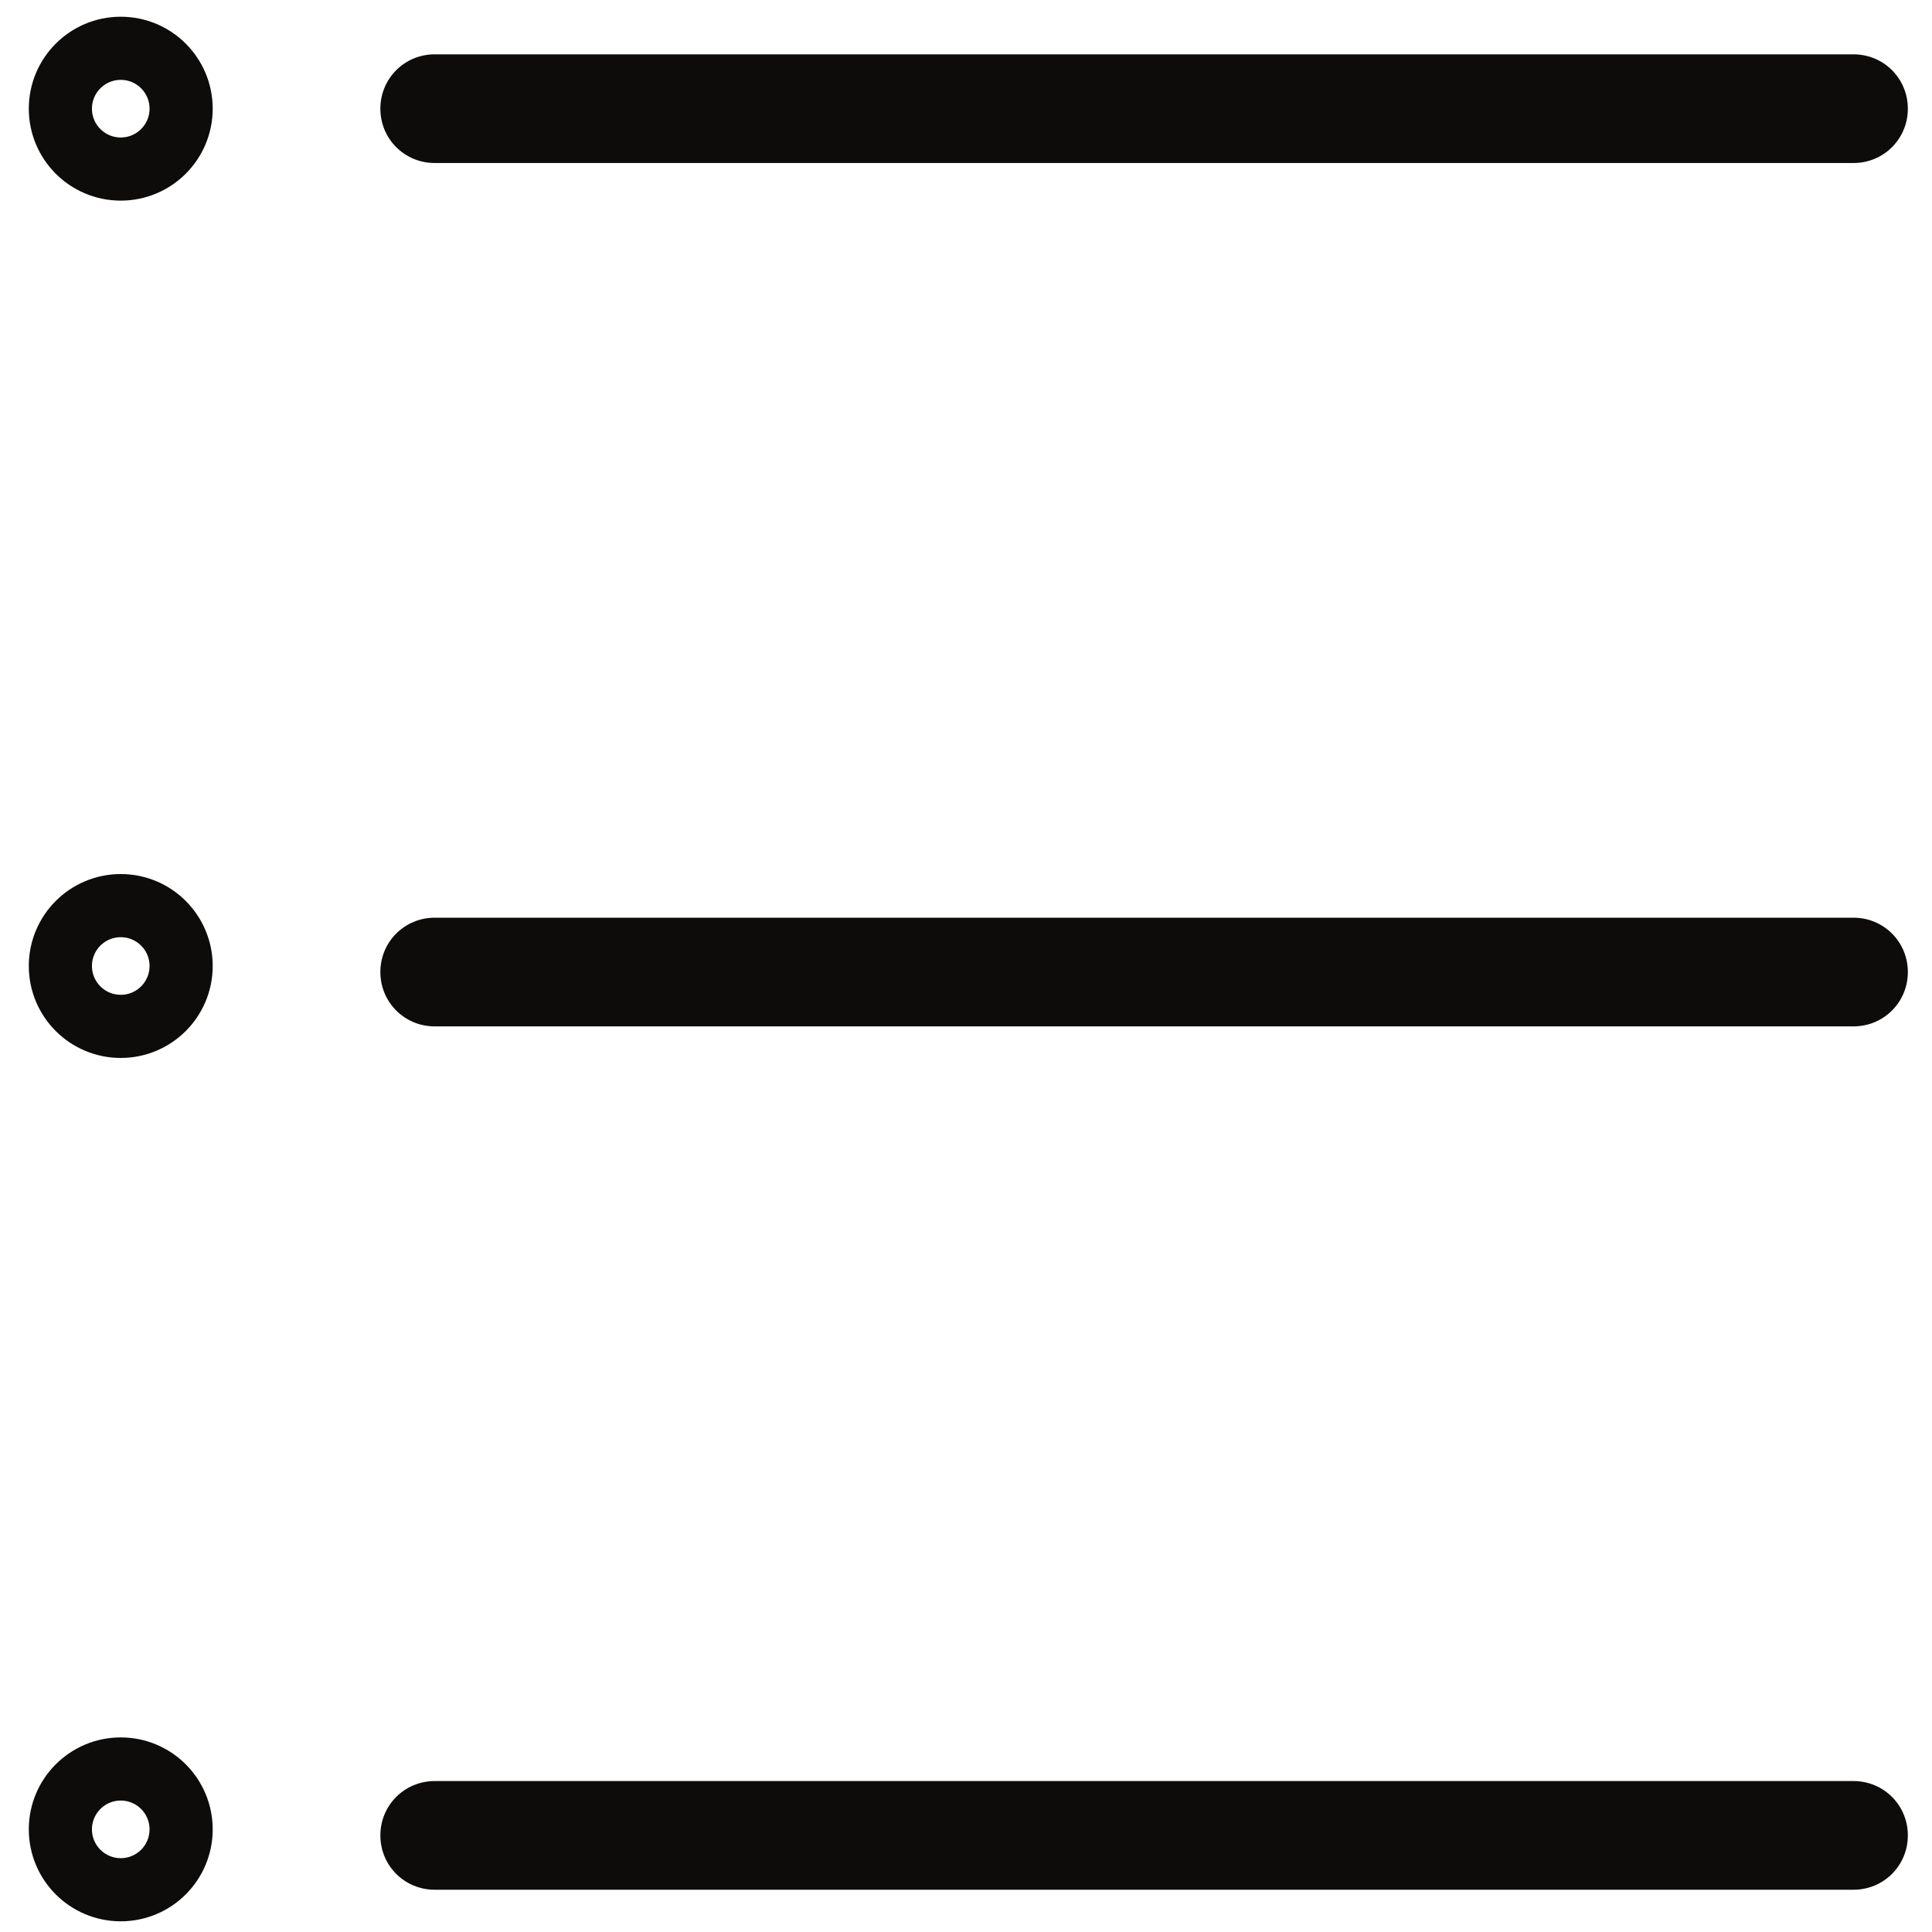
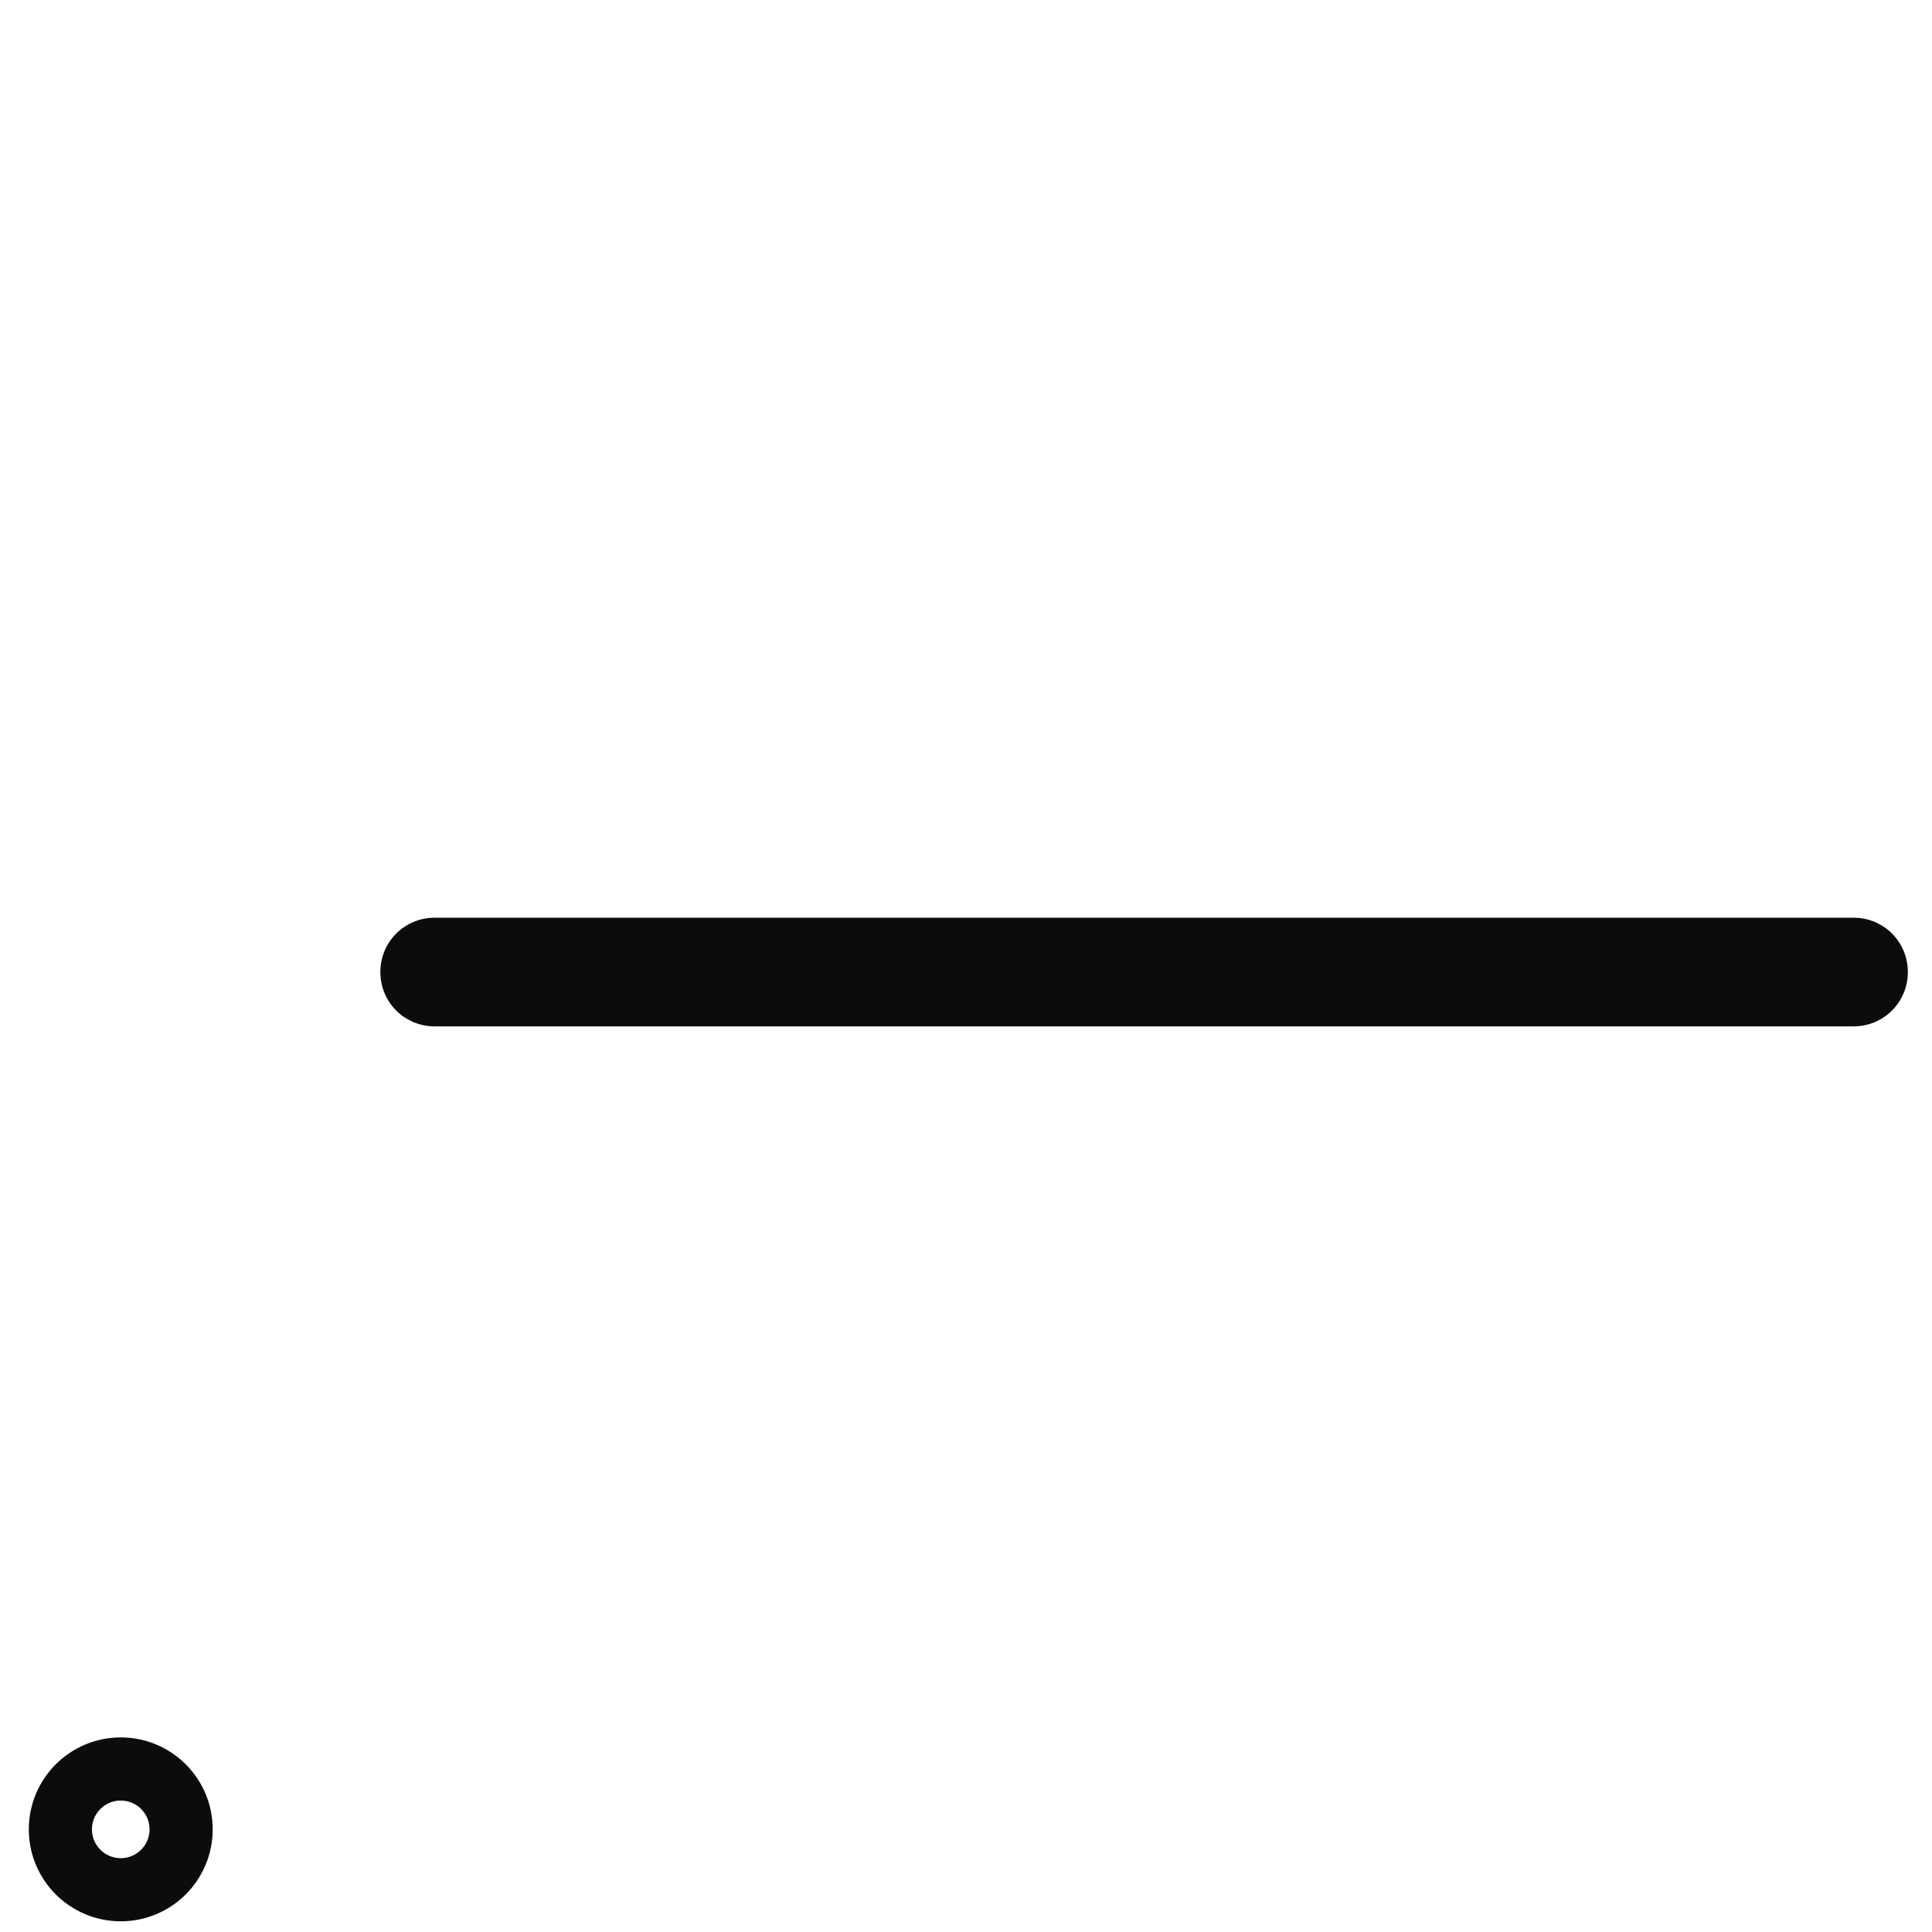
<svg xmlns="http://www.w3.org/2000/svg" version="1.1" id="图层_1" x="0px" y="0px" viewBox="0 0 32 32" style="enable-background:new 0 0 32 32;" xml:space="preserve">
  <style type="text/css">
	.st0{fill:#0D0C0A;}
	.st1{fill:none;stroke:#5E4337;stroke-width:4;stroke-linecap:round;stroke-linejoin:round;stroke-miterlimit:10;}
	.st2{fill:none;stroke:#0D0C0A;stroke-width:1.046;stroke-miterlimit:10;}
</style>
-   <path class="st0" d="M7.2,2.7h23.5c0.5,0,0.9-0.4,0.9-0.9s-0.4-0.9-0.9-0.9H7.2c-0.5,0-0.9,0.4-0.9,0.9S6.7,2.7,7.2,2.7z" />
-   <path class="st0" d="M7.2,17h23.5c0.5,0,0.9-0.4,0.9-0.9c0-0.5-0.4-0.9-0.9-0.9H7.2c-0.5,0-0.9,0.4-0.9,0.9C6.3,16.6,6.7,17,7.2,17z  " />
-   <path class="st0" d="M7.2,31.3h23.5c0.5,0,0.9-0.4,0.9-0.9s-0.4-0.9-0.9-0.9H7.2c-0.5,0-0.9,0.4-0.9,0.9S6.7,31.3,7.2,31.3z" />
-   <circle class="st2" cx="2" cy="1.8" r="1" />
-   <circle class="st2" cx="2" cy="16" r="1" />
+   <path class="st0" d="M7.2,17h23.5c0.5,0,0.9-0.4,0.9-0.9c0-0.5-0.4-0.9-0.9-0.9H7.2c-0.5,0-0.9,0.4-0.9,0.9C6.3,16.6,6.7,17,7.2,17" />
  <circle class="st2" cx="2" cy="30.3" r="1" />
</svg>